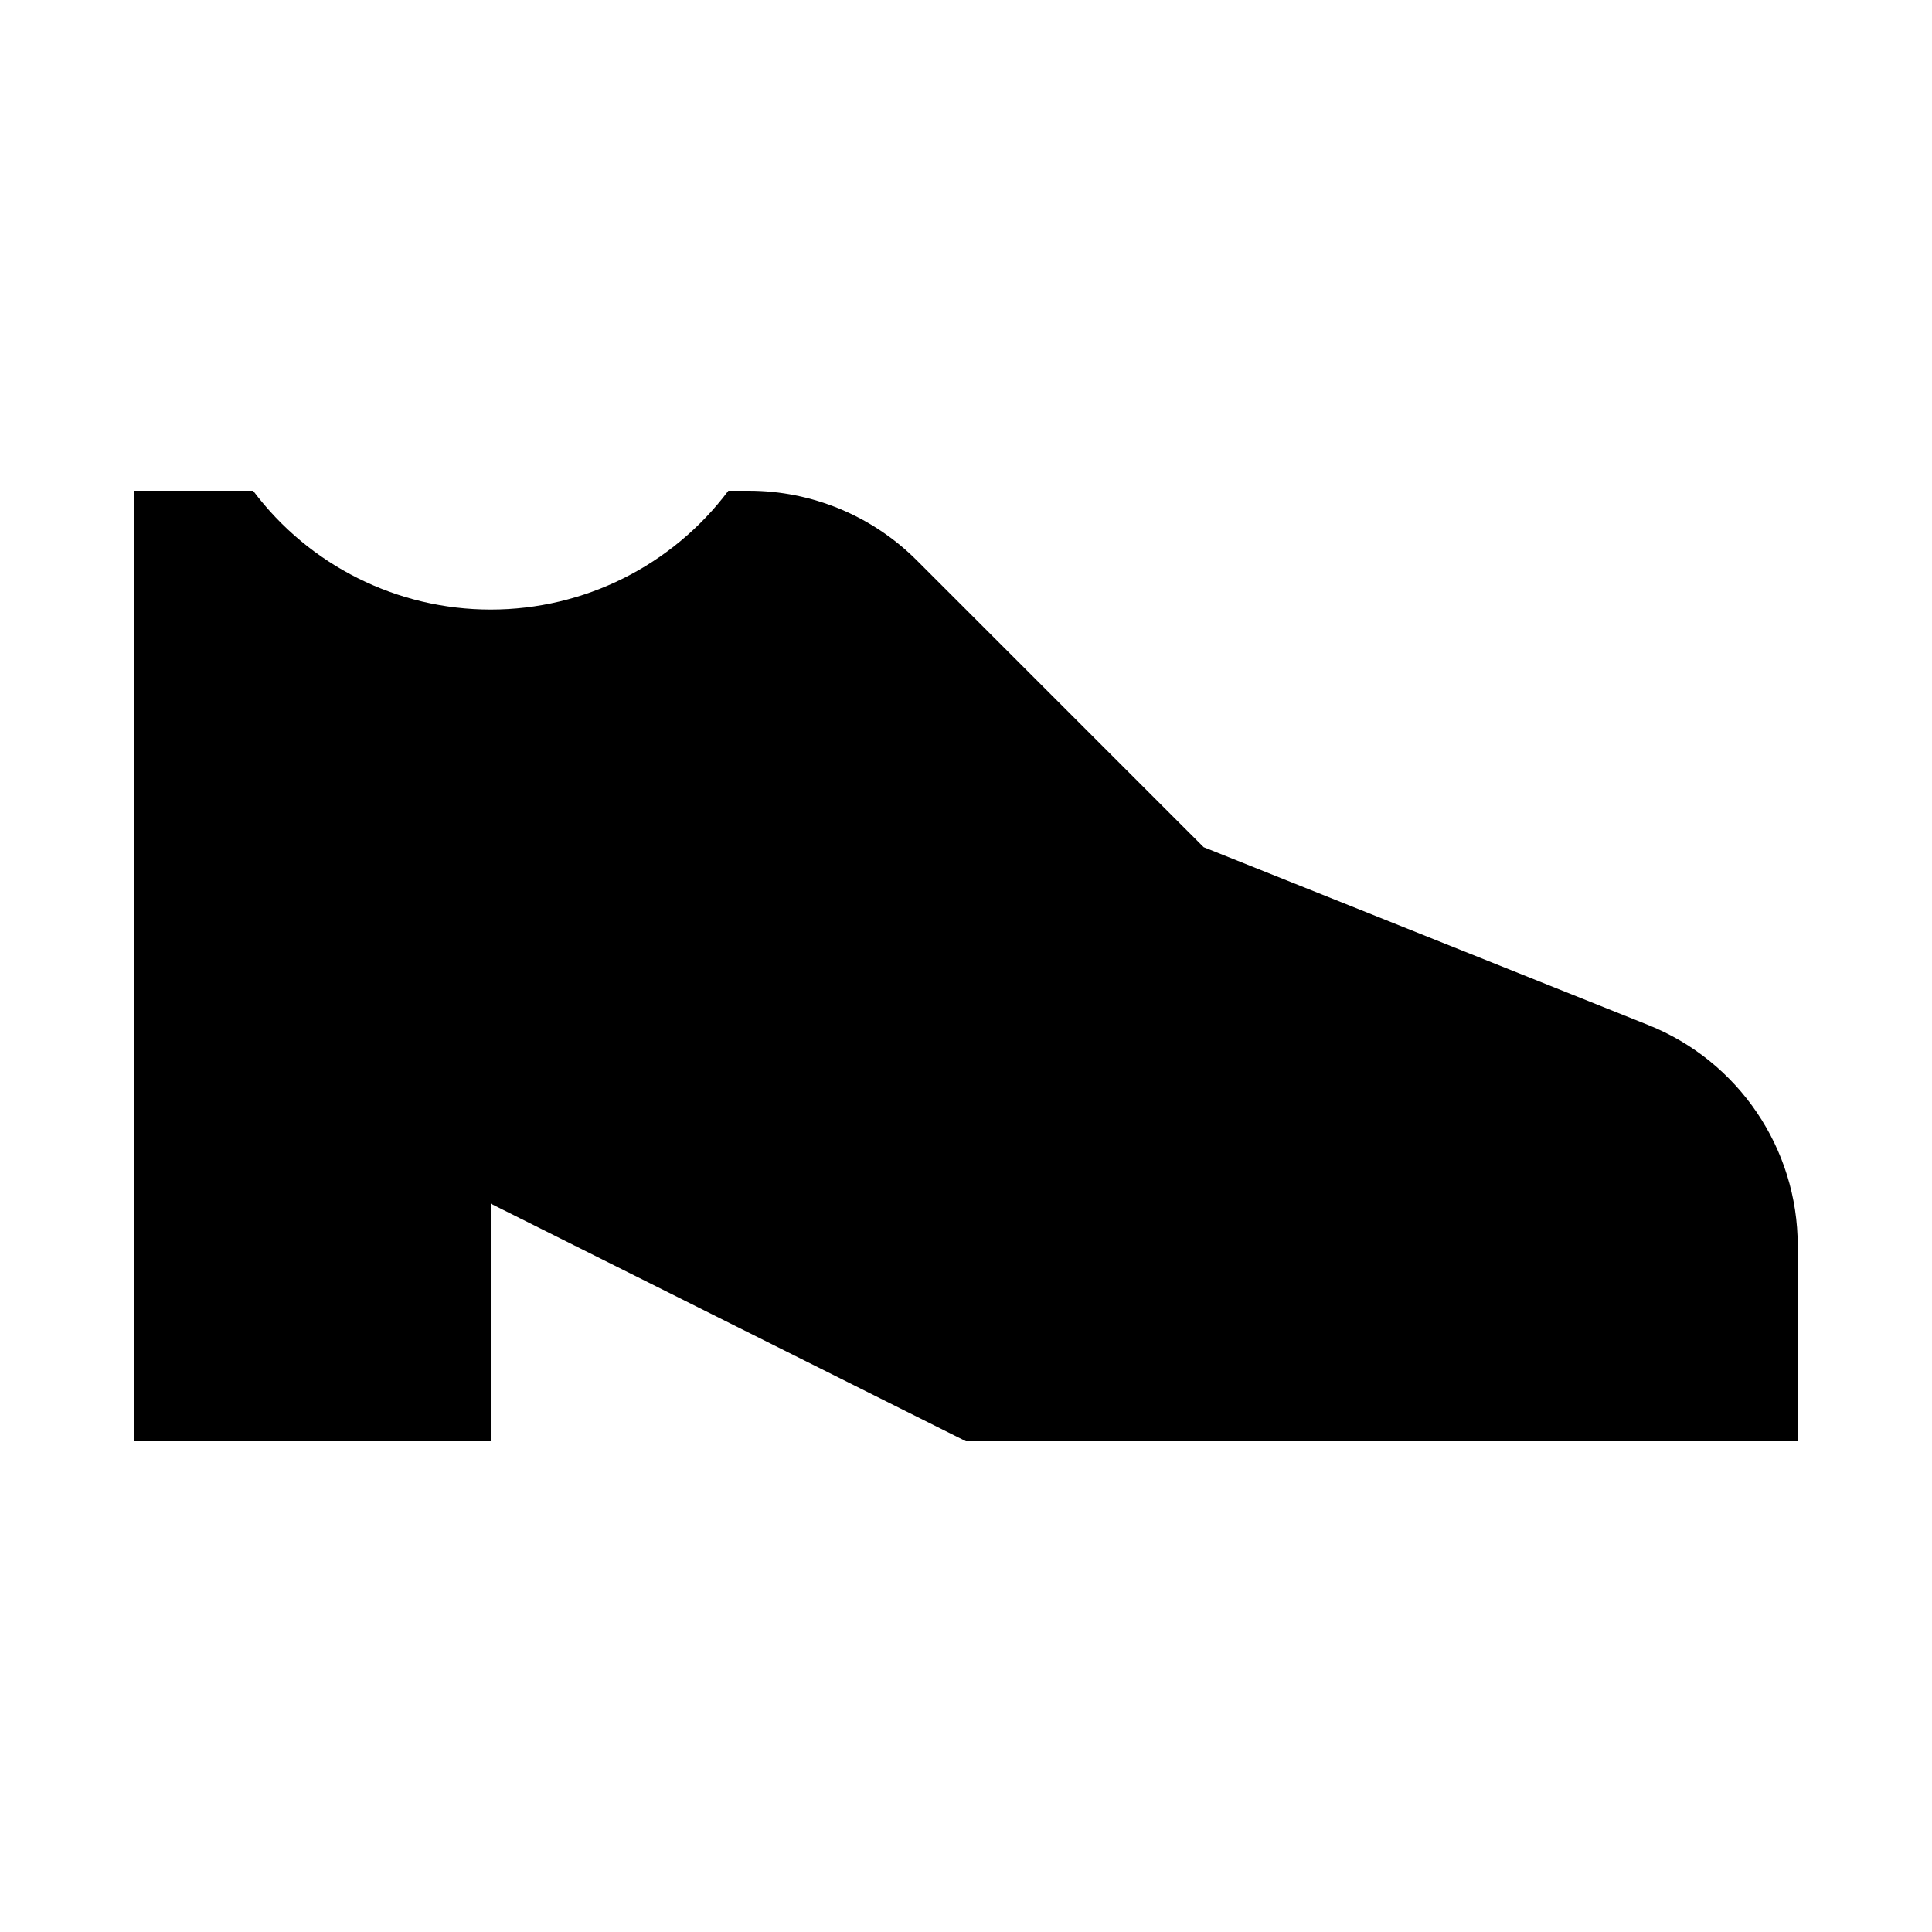
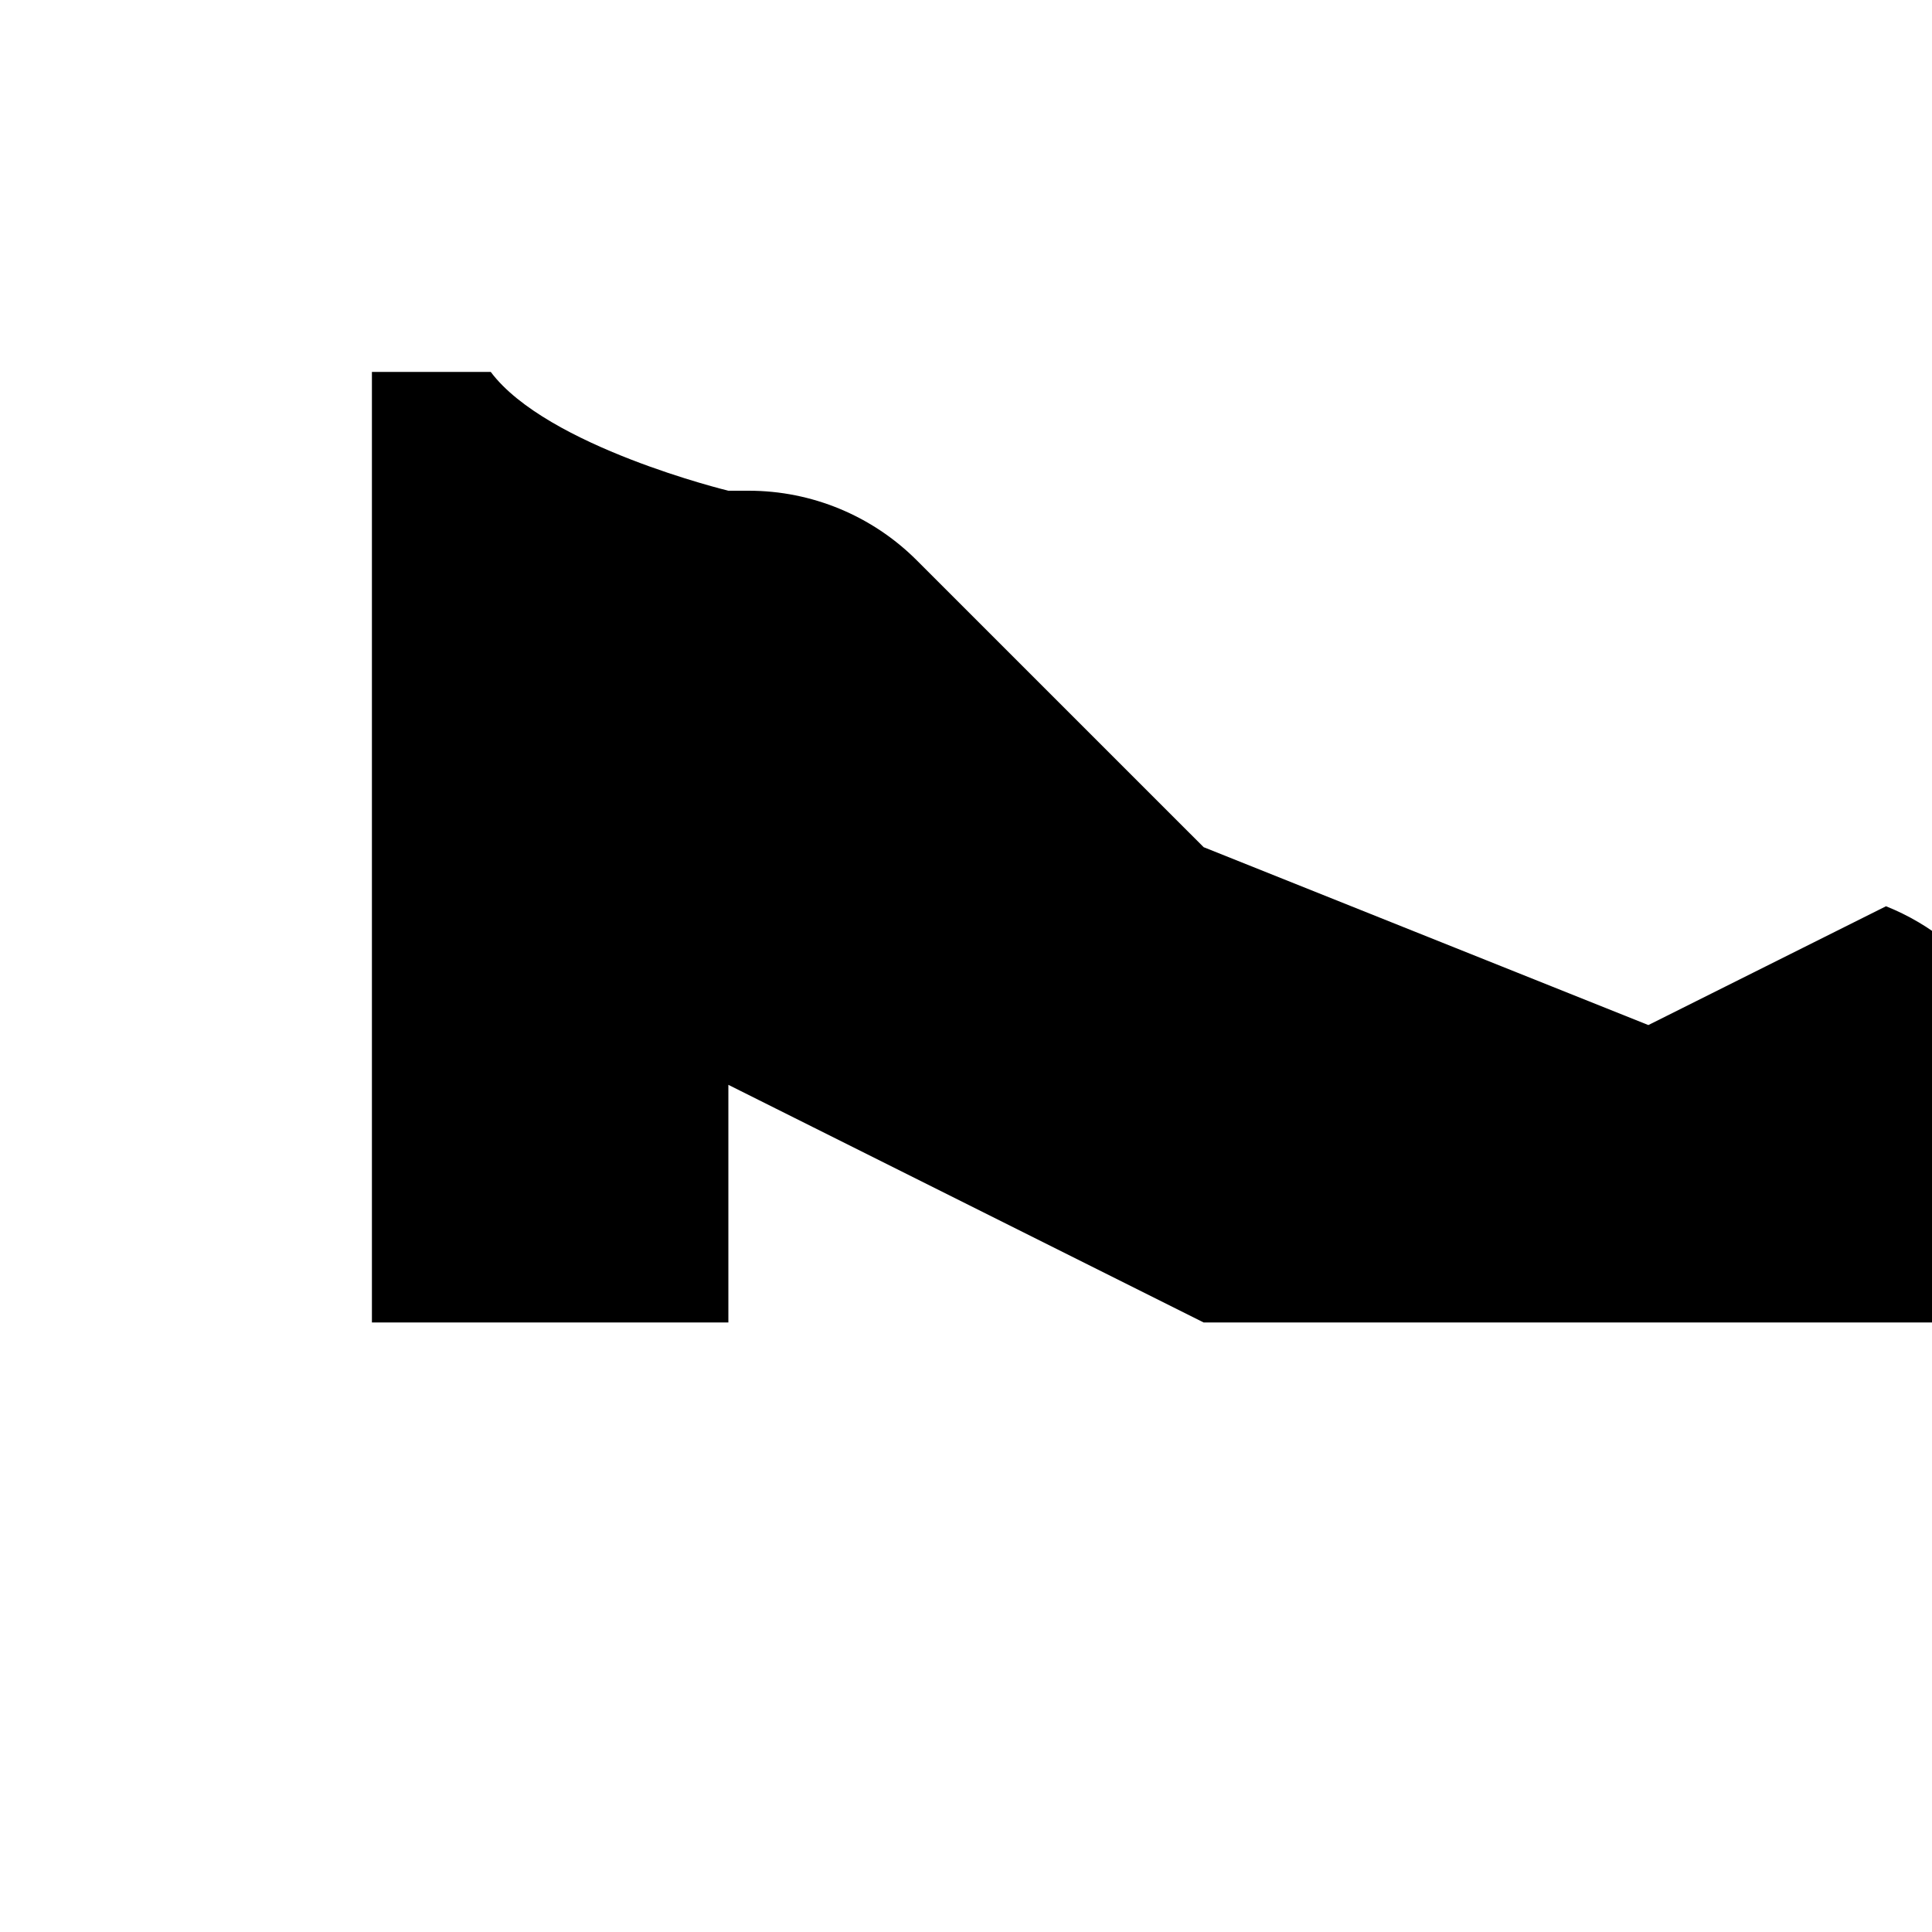
<svg xmlns="http://www.w3.org/2000/svg" fill="#000000" width="800px" height="800px" version="1.1" viewBox="144 144 512 512">
-   <path d="m580.84 415.65-117.86-47.137-76.016-76.012c-11.805-11.809-27.832-18.453-44.523-18.453h-5.414c-14.863 19.836-38.195 31.488-62.977 31.488s-48.113-11.652-62.977-31.488h-31.488v251.91h94.465v-62.977l125.95 62.977h220.42v-51.828c-0.004-25.762-15.684-48.906-39.582-58.477z" />
+   <path d="m580.84 415.65-117.86-47.137-76.016-76.012c-11.805-11.809-27.832-18.453-44.523-18.453h-5.414s-48.113-11.652-62.977-31.488h-31.488v251.91h94.465v-62.977l125.95 62.977h220.42v-51.828c-0.004-25.762-15.684-48.906-39.582-58.477z" />
</svg>